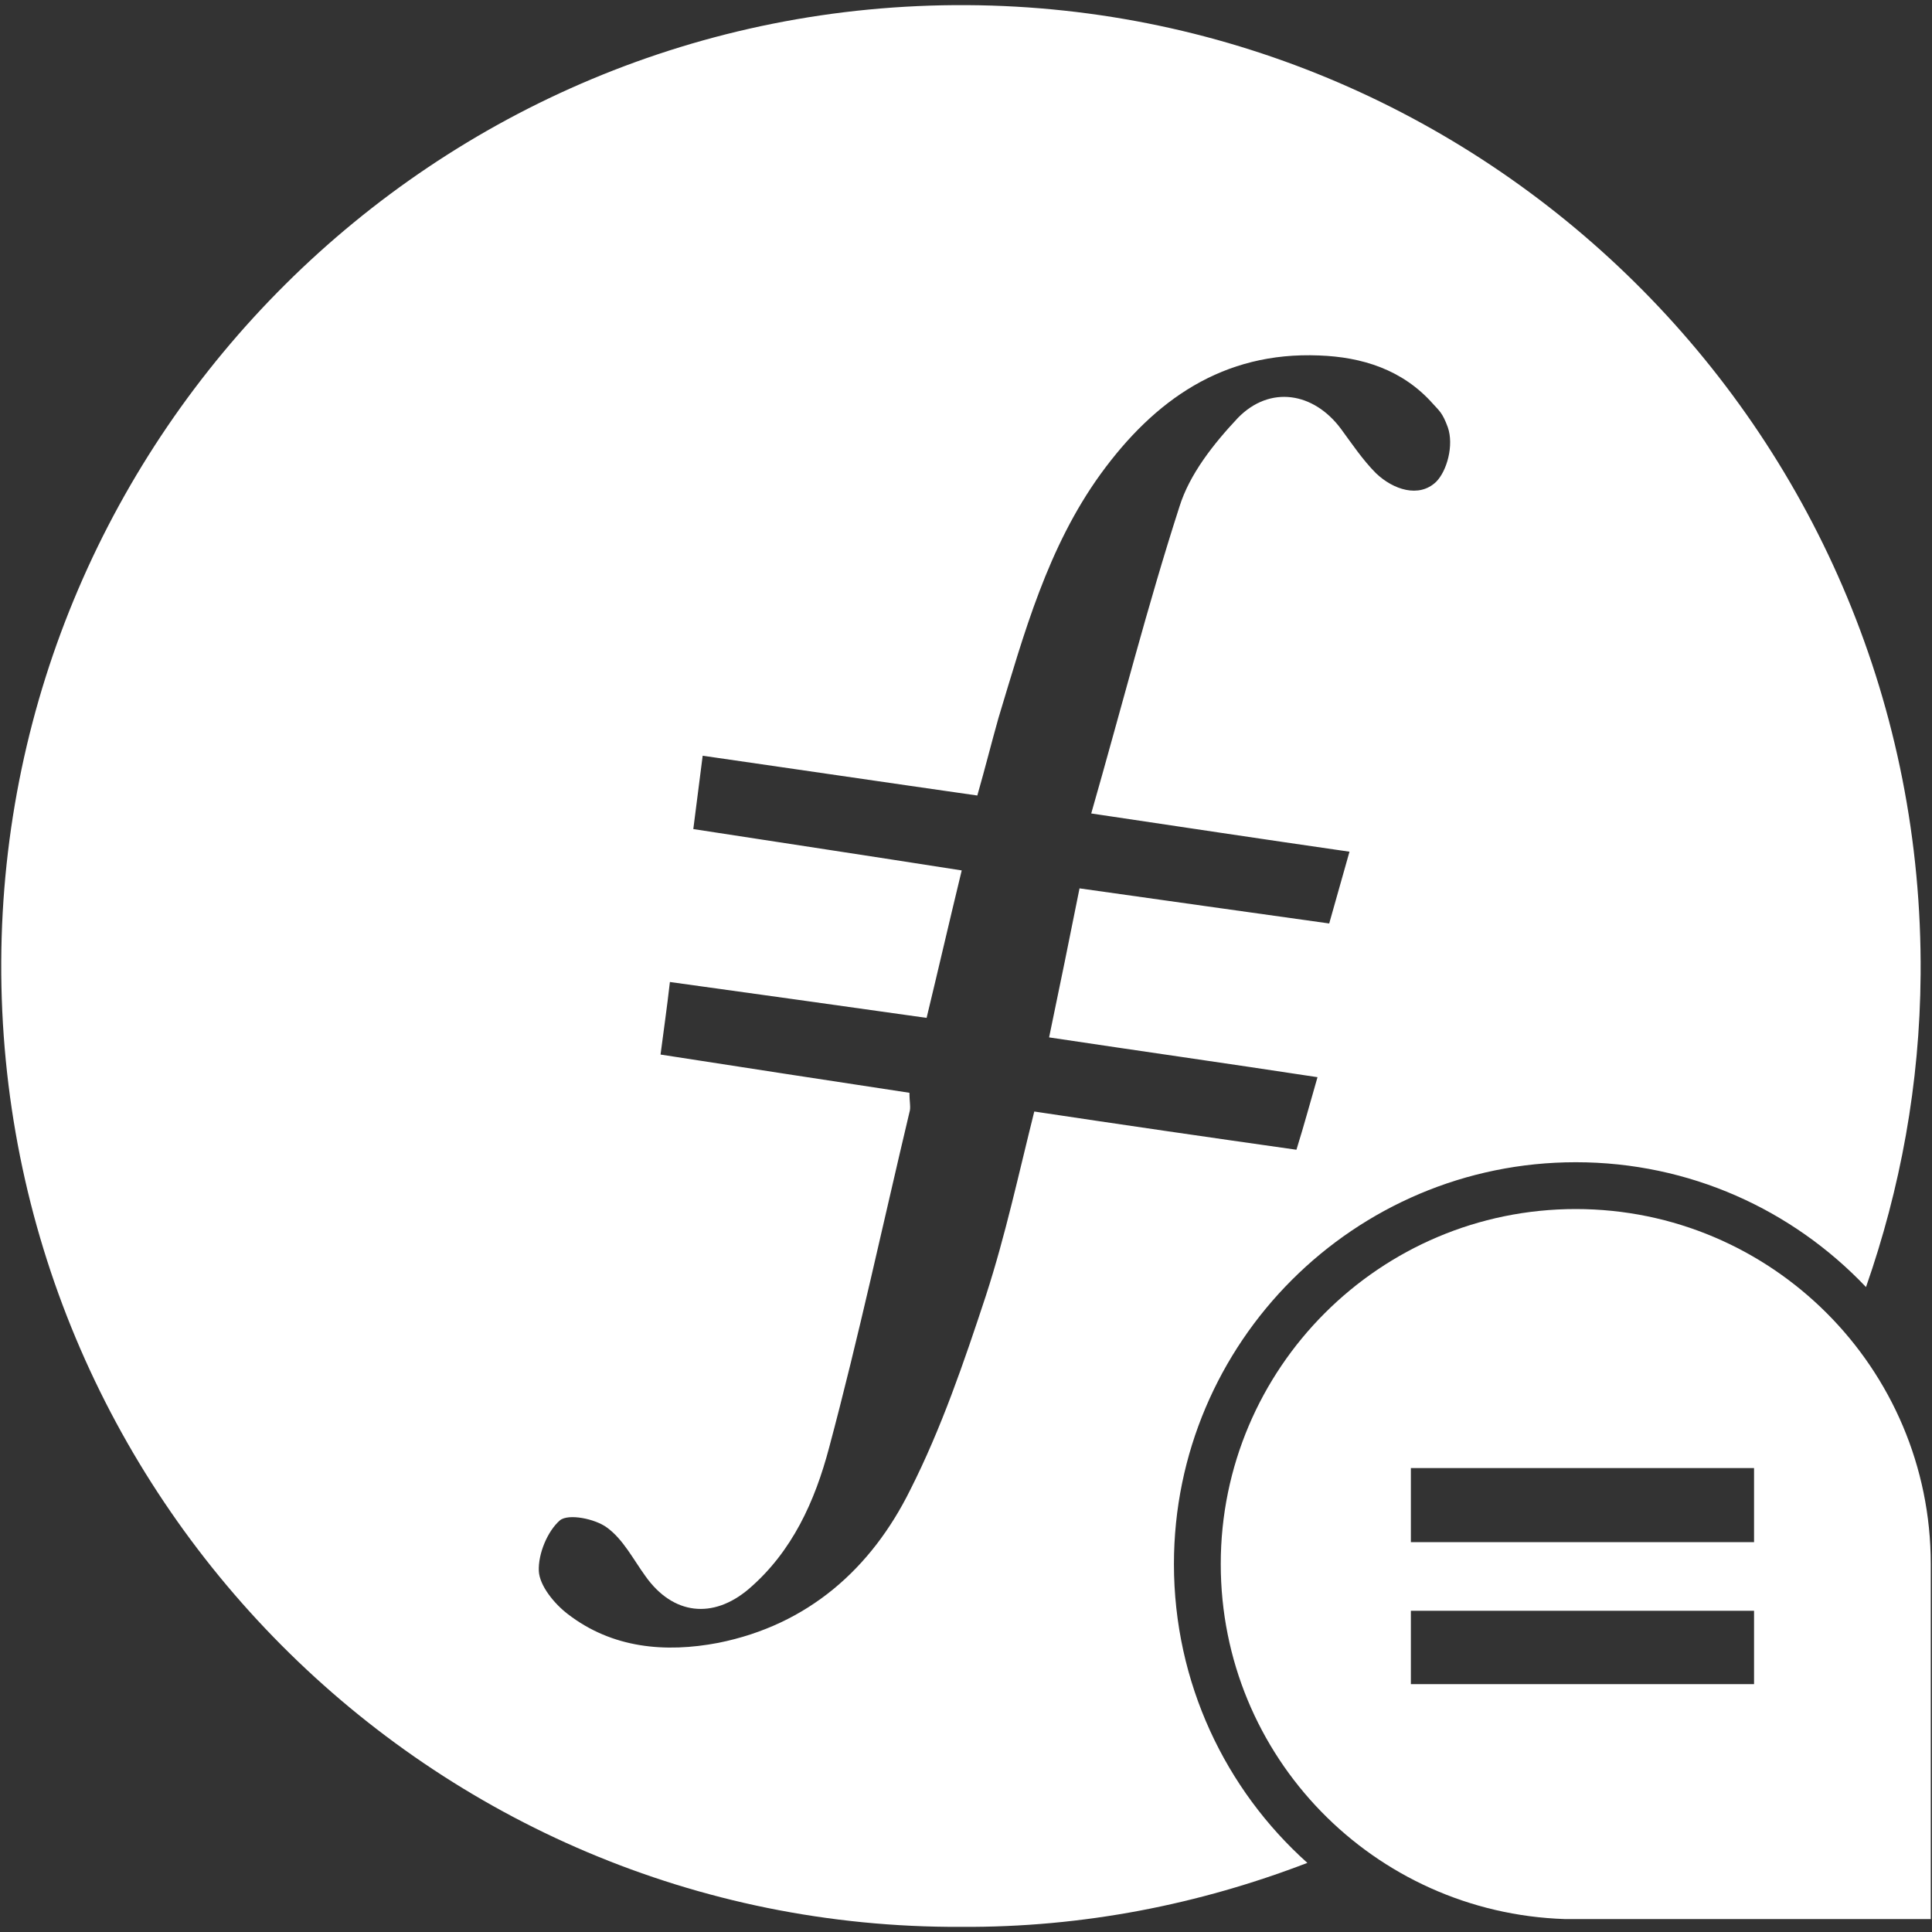
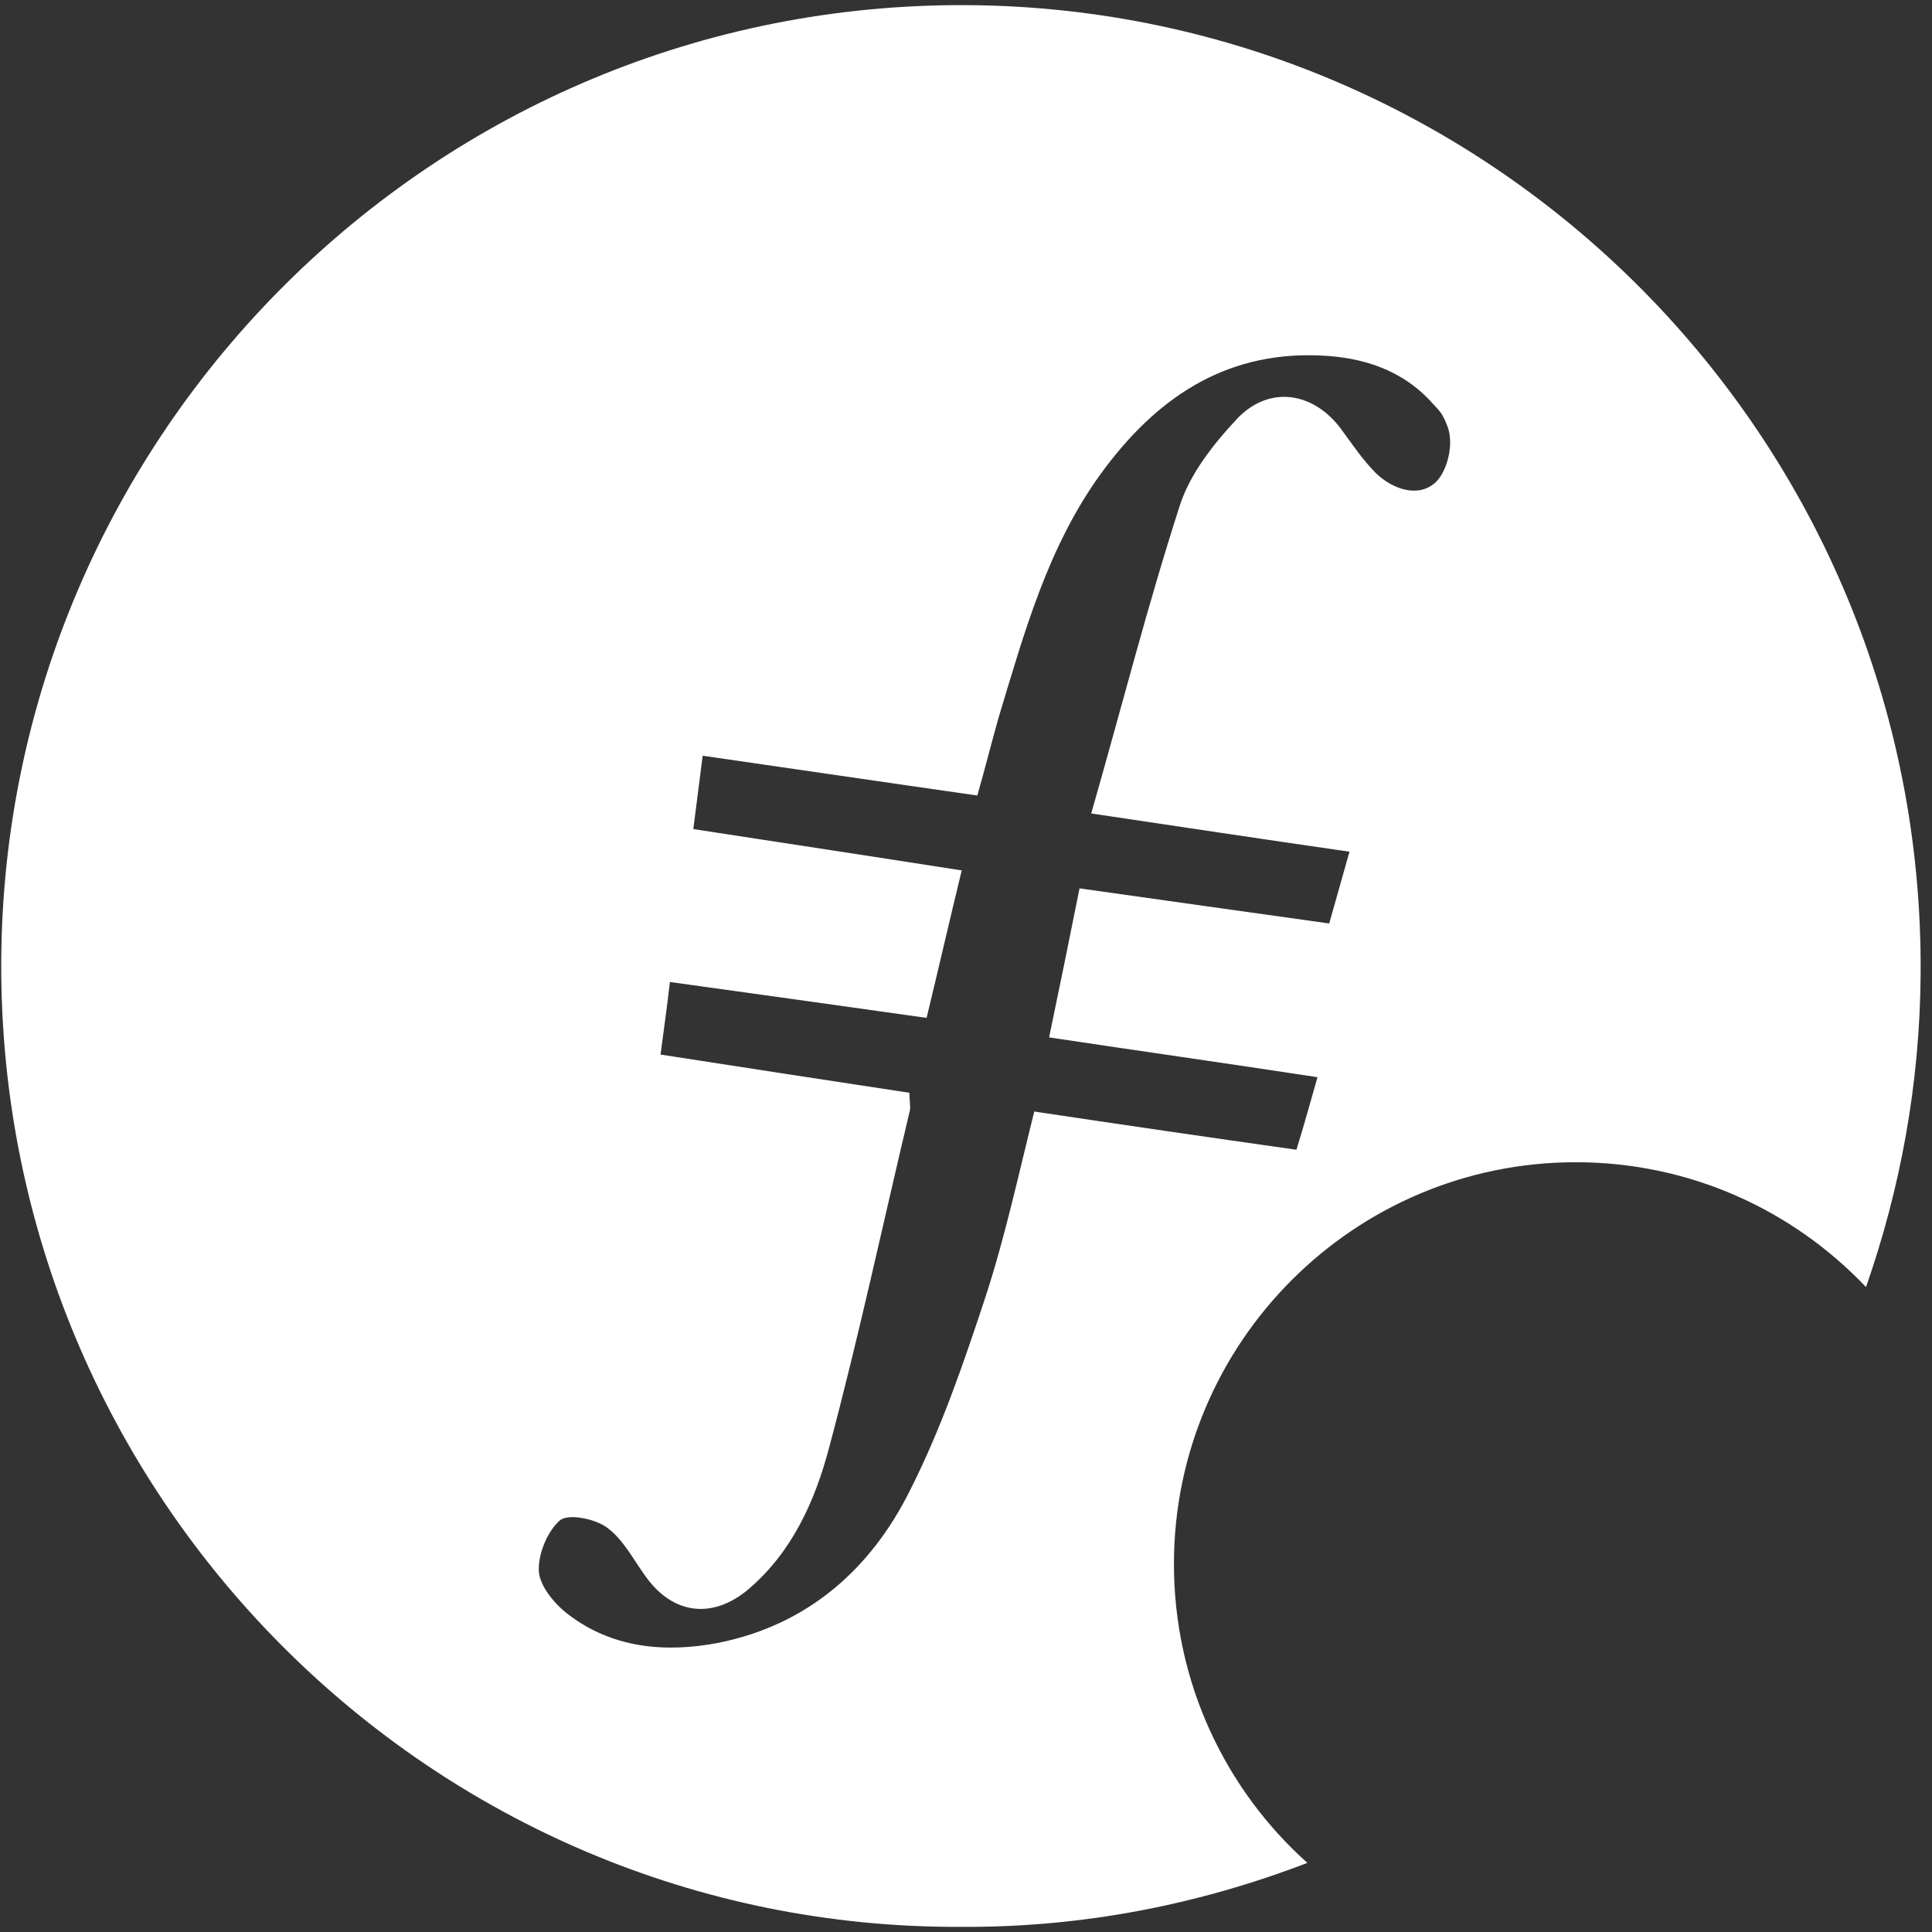
<svg xmlns="http://www.w3.org/2000/svg" width="304" height="304" viewBox="0 0 304 304" fill="none">
  <rect x="0" y="0" width="304" height="304" fill="#333333" stroke="none" />
  <g clip-path="url(#clip0_801_3427)">
    <path fill-rule="evenodd" clip-rule="evenodd" d="M184.719 246.103C184.719 211.237 213.079 182.877 247.946 182.877C265.87 182.877 282.076 190.366 293.616 202.52C299.018 187.051 302.088 170.6 302.21 153.289C302.824 69.068 234.932 1.299 152.185 0.808C68.333 0.317 0.564 68.332 0.195 151.325C-0.173 235.3 67.842 303.56 151.203 303.192C170.478 303.314 188.77 299.631 205.713 293.124C192.822 281.584 184.719 264.765 184.719 246.103ZM155.131 203.87C151.694 214.306 148.133 224.741 143.223 234.44C137.084 246.84 127.14 255.679 113.021 258.503C104.673 260.099 96.324 259.363 89.326 253.961C87.239 252.365 84.907 249.541 84.784 247.208C84.661 244.507 86.134 240.947 88.099 239.228C89.449 238.123 93.623 238.983 95.465 240.333C98.043 242.175 99.639 245.367 101.603 248.068C105.9 254.083 112.162 254.82 117.809 250.032C124.684 244.139 128.245 236.159 130.455 227.811C135.12 210.377 138.926 192.575 143.1 175.019C143.345 174.283 143.1 173.423 143.1 171.95C130.209 169.986 117.318 168.021 103.936 165.934C104.427 162.128 104.918 158.814 105.409 154.517C118.669 156.358 131.928 158.2 145.801 160.164C147.642 152.552 149.361 145.063 151.326 136.96C137.207 134.751 123.457 132.664 109.092 130.454C109.584 126.525 110.075 122.842 110.566 118.913C125.053 121 139.171 123.087 153.781 125.174C155.009 120.878 155.991 116.949 157.096 113.02C161.147 99.638 164.83 86.134 173.179 74.593C181.65 62.93 192.454 55.318 207.554 55.932C214.307 56.178 220.691 58.142 225.479 63.544C226.461 64.649 226.952 64.894 227.811 67.227C228.794 70.051 227.689 74.102 225.97 75.821C223.269 78.399 219.218 77.048 216.517 74.47C214.429 72.383 212.711 69.805 210.992 67.472C206.695 61.702 199.82 60.597 194.786 65.754C190.98 69.805 187.174 74.593 185.578 79.749C180.545 95.341 176.493 111.301 171.705 127.998C185.701 130.085 198.715 132.05 212.342 134.014C211.237 137.943 210.255 141.38 209.15 145.309C195.891 143.467 183 141.626 169.864 139.784C168.268 147.764 166.795 155.008 165.076 163.233C178.949 165.32 192.822 167.285 207.309 169.495C206.204 173.301 205.222 176.984 203.994 180.912C190.121 178.948 176.616 176.984 162.743 174.897C160.288 184.718 158.201 194.417 155.131 203.87Z" fill="white" />
-     <path fill-rule="evenodd" clip-rule="evenodd" d="M247.946 190.243C278.761 190.243 303.806 215.288 303.806 246.104V301.964H246.227C216.148 300.982 192.085 276.428 192.085 246.104C192.085 215.288 217.13 190.243 247.946 190.243ZM222 231V242.657H276V231H222ZM222 253.451V265H276V253.451H222Z" fill="white" />
  </g>
  <defs>
    <clipPath id="clip0_801_3427">
      <rect width="304" height="304" fill="white" />
    </clipPath>
  </defs>
</svg>